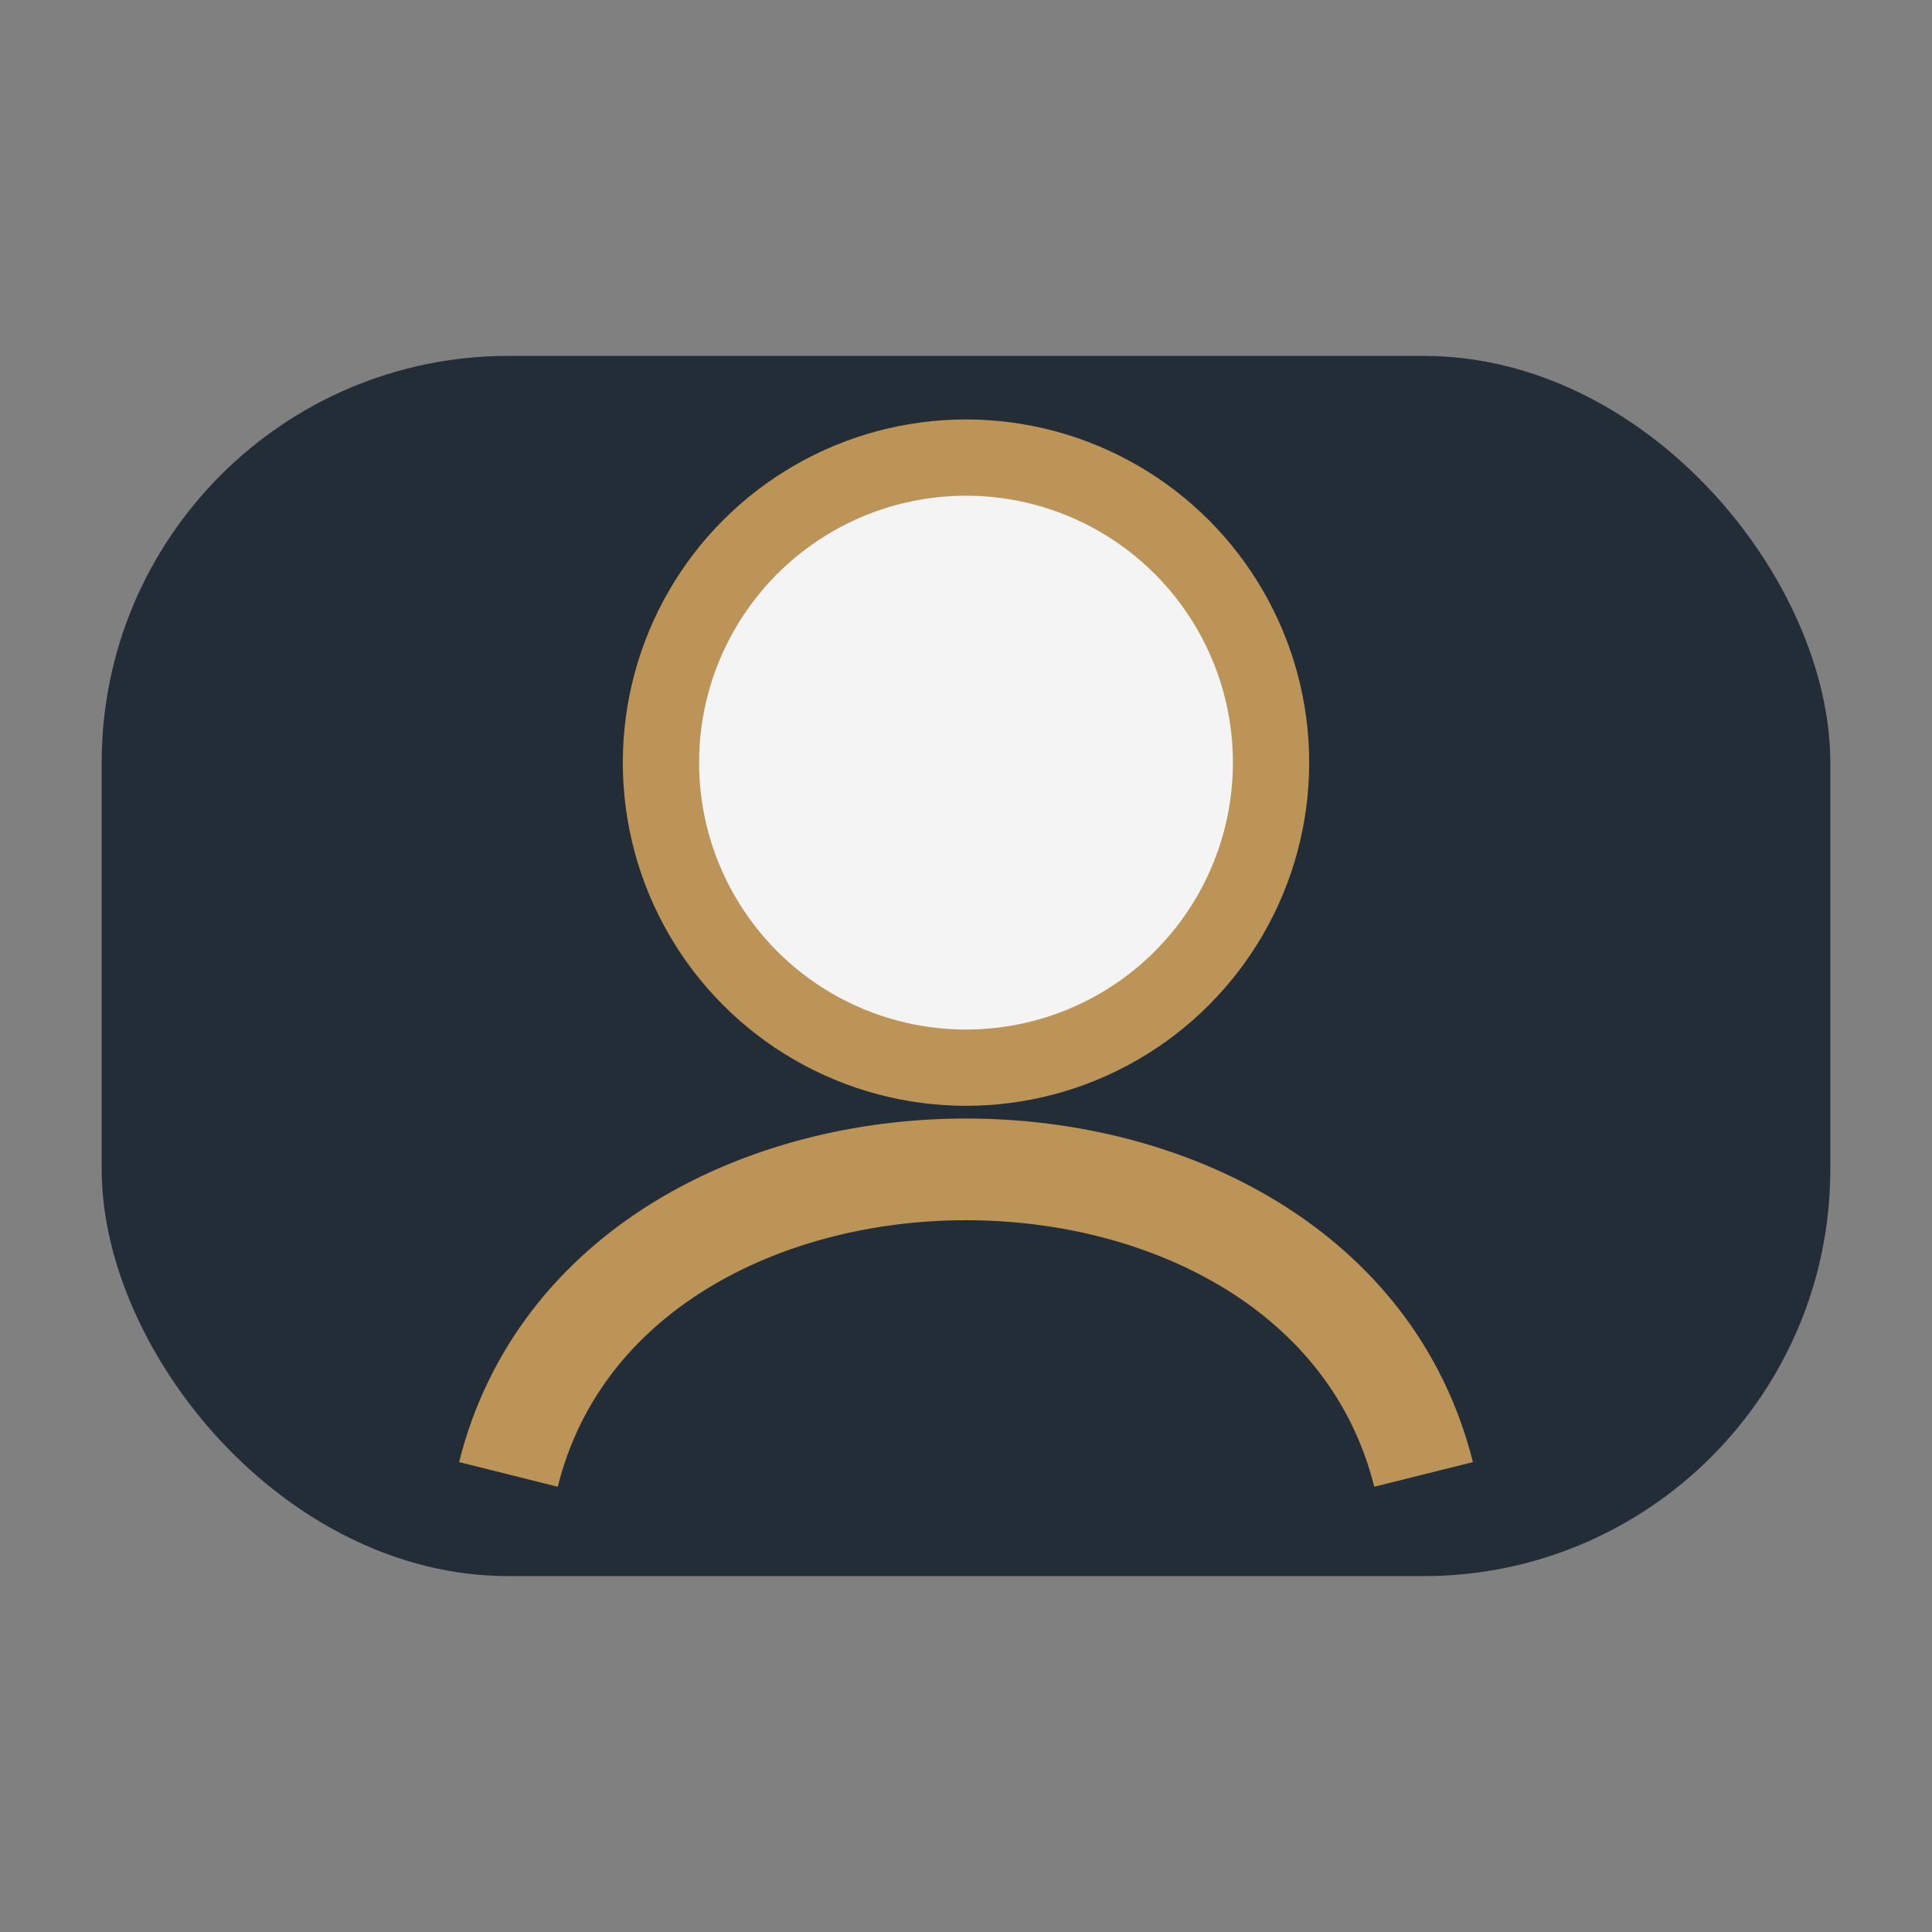
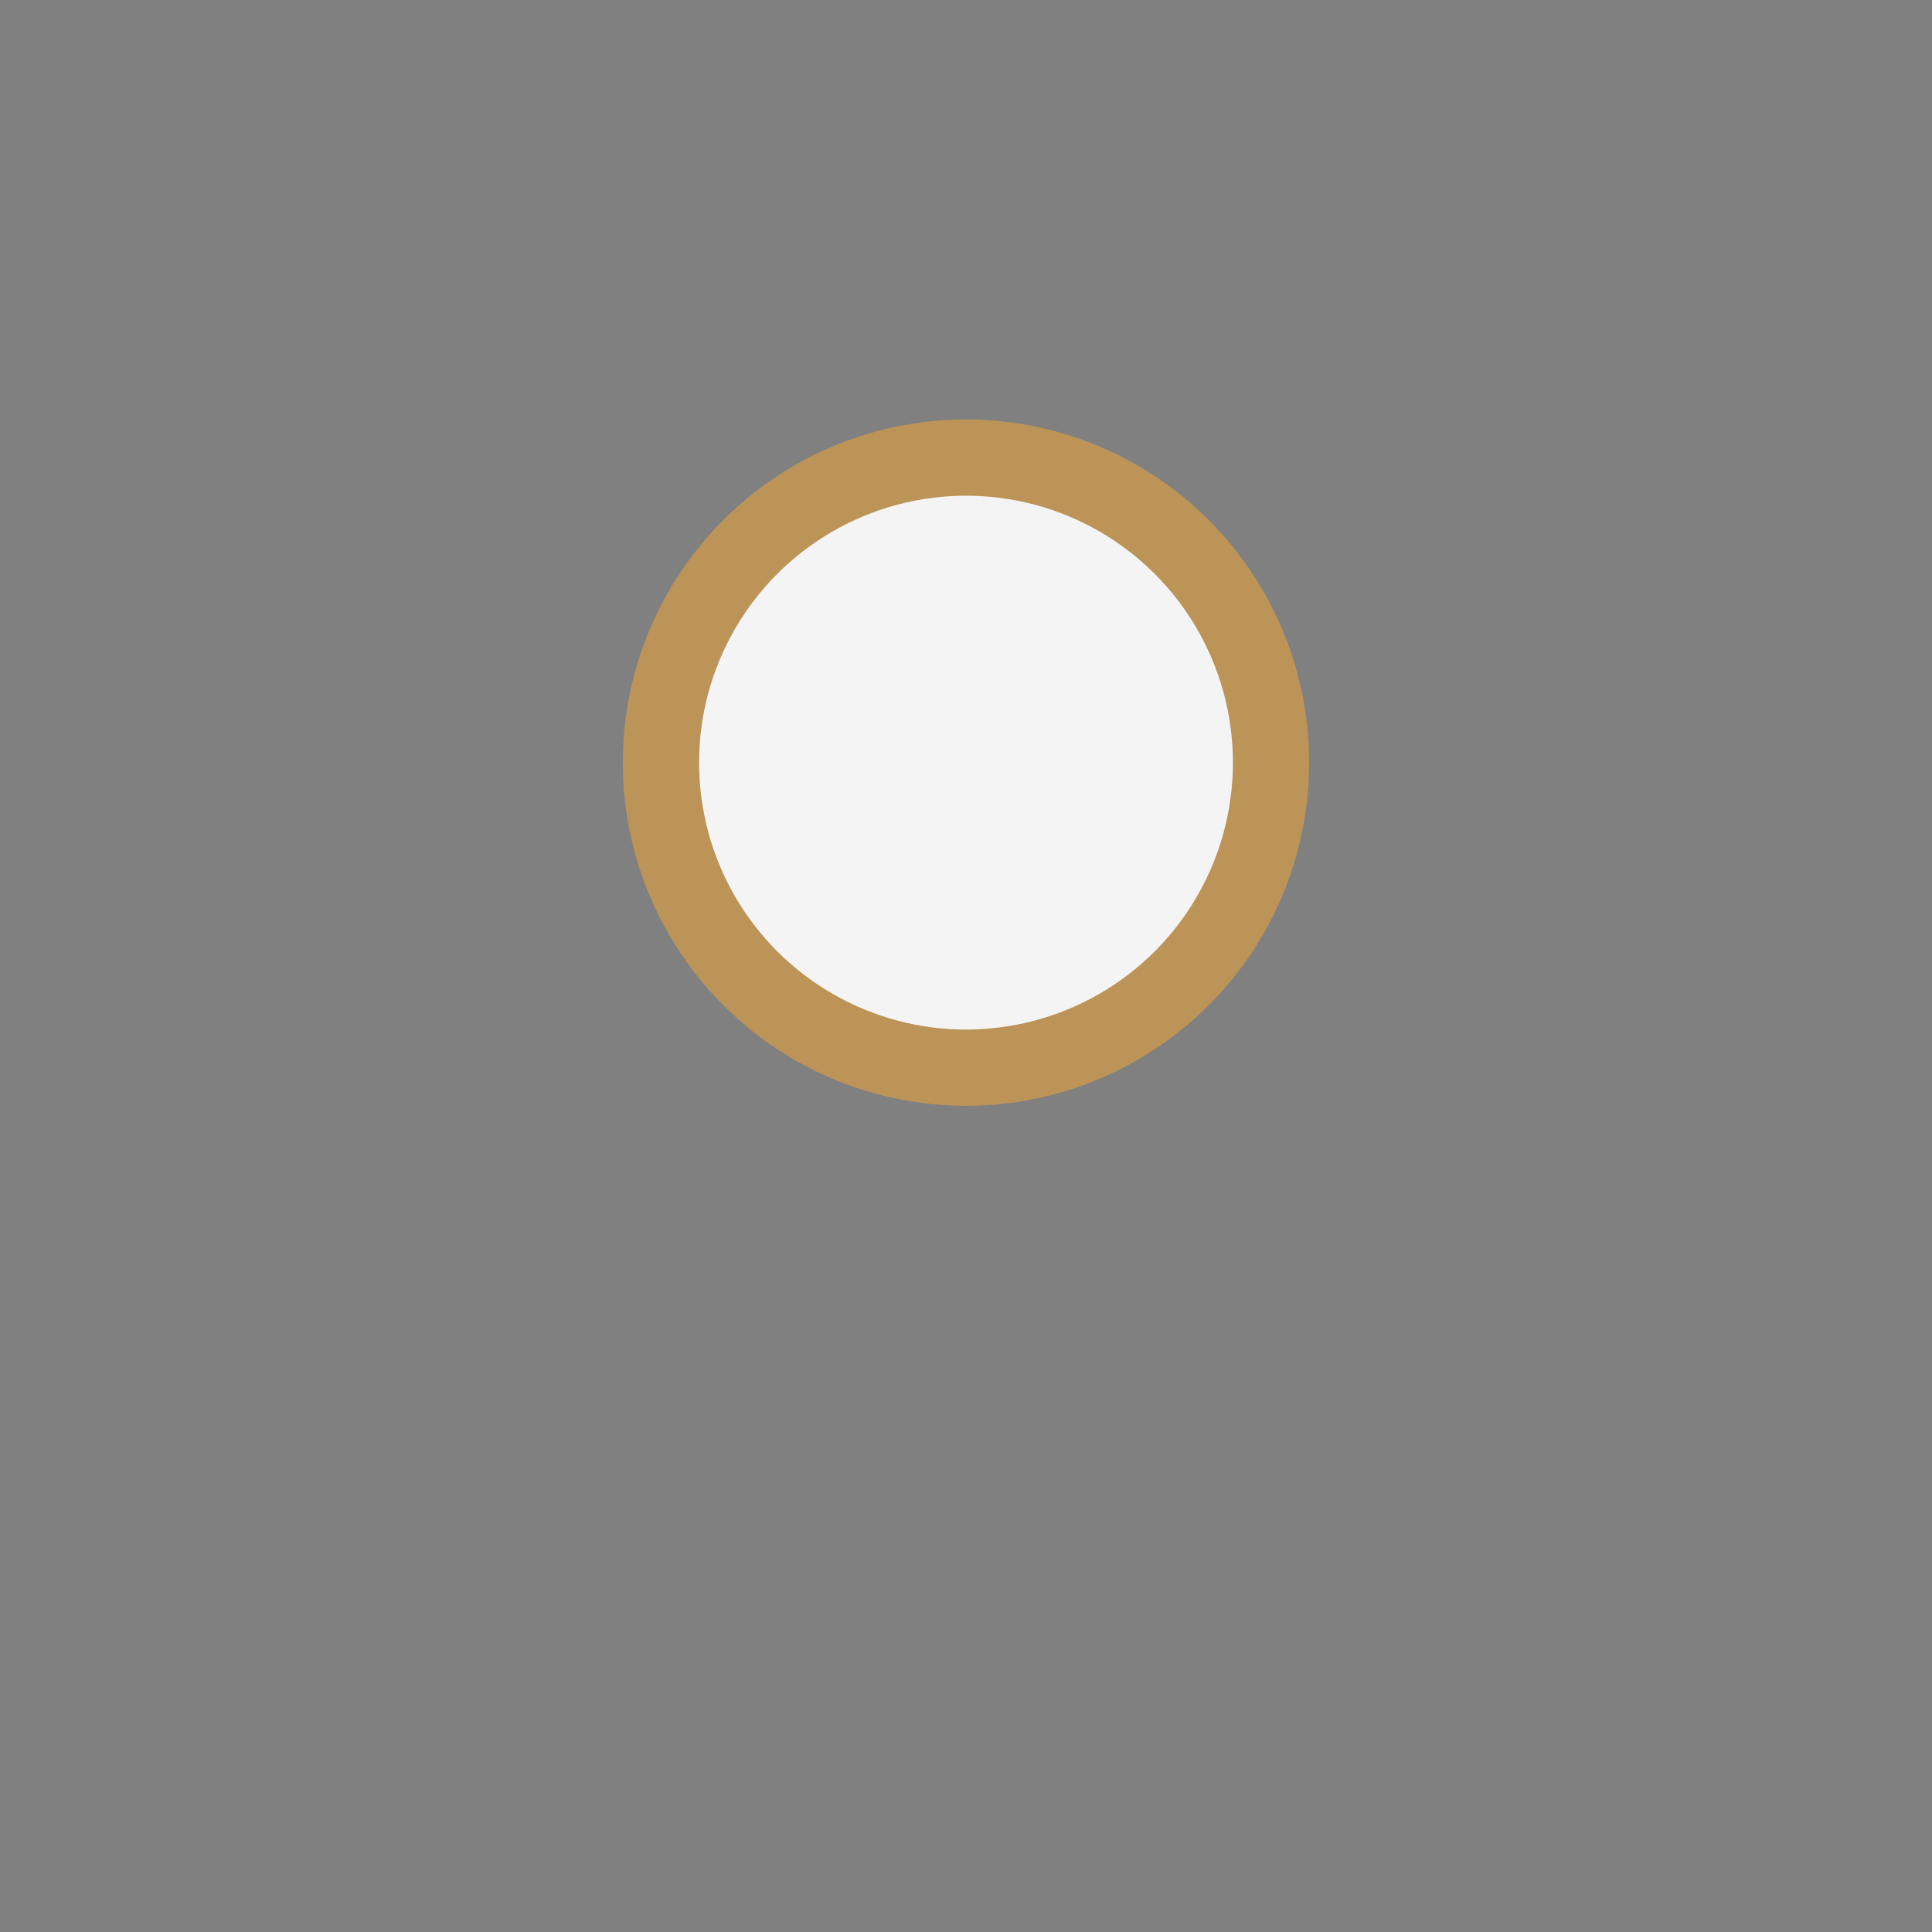
<svg xmlns="http://www.w3.org/2000/svg" width="38" height="38" viewBox="0 0 38 38">
  <rect x="0" y="0" width="38" height="38" fill="#808080" stroke="none" />
-   <rect x="2" y="7" width="34" height="24" rx="8" fill="#232D37" />
-   <path d="M10 29c2-8 16-8 18 0" stroke="#BC9458" stroke-width="2" fill="none" />
  <circle cx="19" cy="15" r="6" fill="#F4F4F4" stroke="#BC9458" stroke-width="1.5" />
</svg>